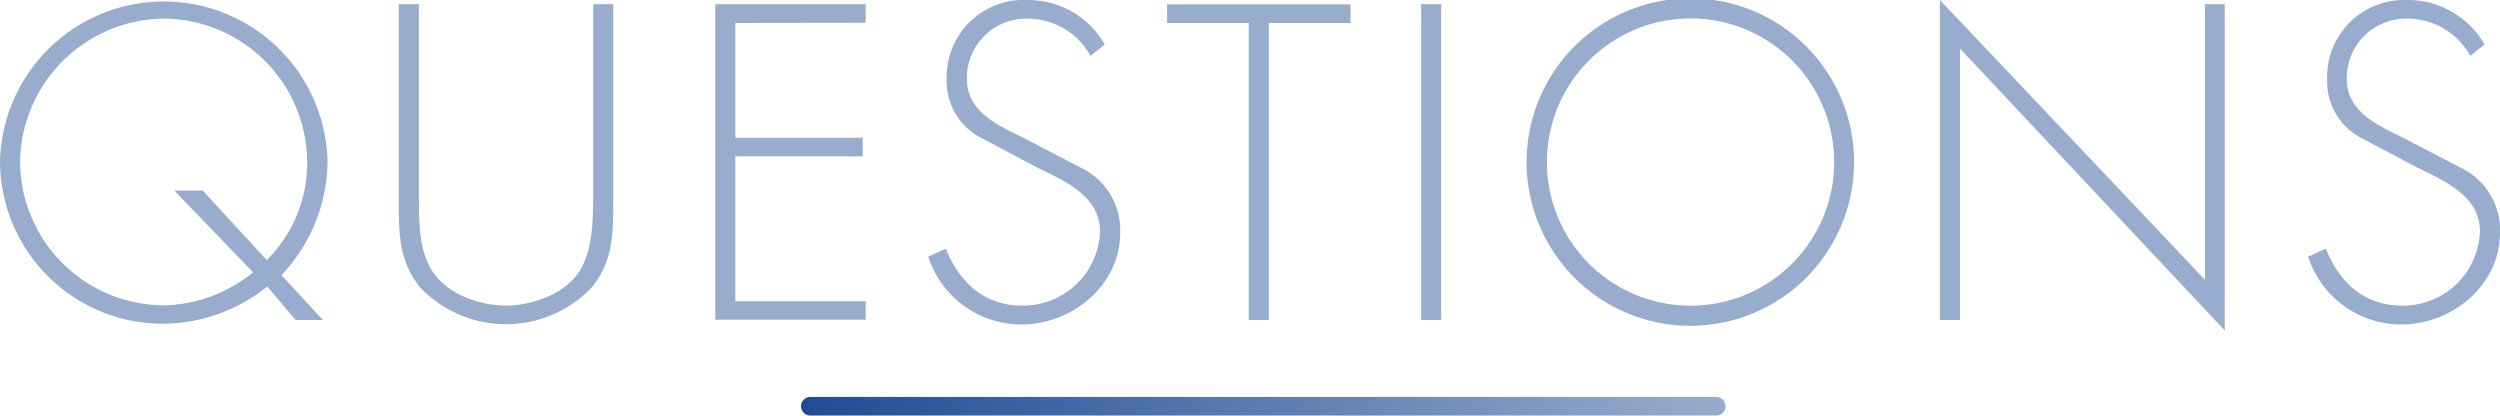
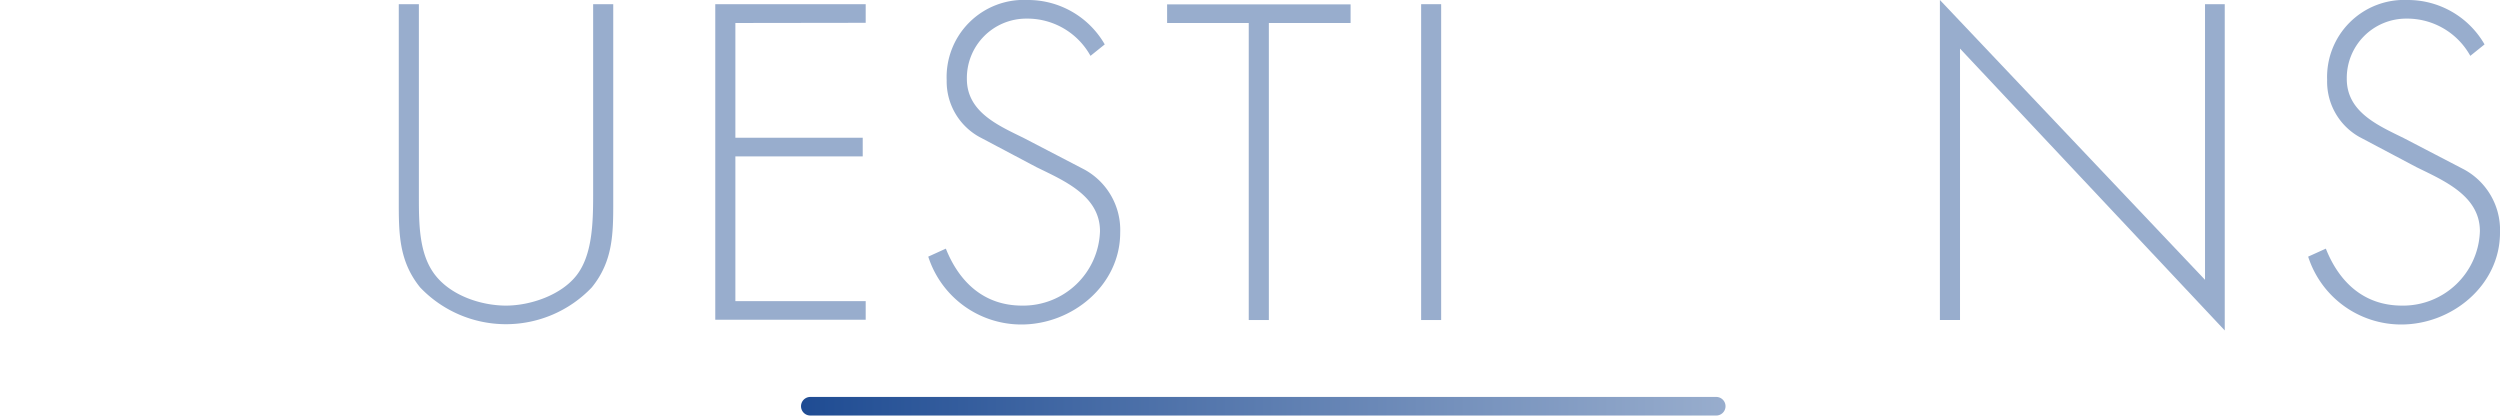
<svg xmlns="http://www.w3.org/2000/svg" height="44.64" viewBox="0 0 268.57 44.64" width="268.57">
  <linearGradient id="a" gradientUnits="userSpaceOnUse" x1="86.05" x2="185.37" y1="43.64" y2="43.64">
    <stop offset="0" stop-color="#1f4c93" />
    <stop offset="1" stop-color="#98adcd" />
  </linearGradient>
  <g fill="#98adcd">
-     <path d="m28.71 30.78a18 18 0 0 1 -11.12 4 17.5 17.5 0 0 1 -17.59-17.37 17.6 17.6 0 0 1 35.19-.13 18 18 0 0 1 -4.95 12.28l4.45 4.82h-2.92zm-.05-2.84a14.71 14.71 0 0 0 4.34-10.26 15.51 15.51 0 0 0 -15.36-15.68 15.6 15.6 0 0 0 -15.48 15.41 15.51 15.51 0 0 0 15.57 15.39 15.57 15.57 0 0 0 9.45-3.55l-8.46-8.78h3.06z" />
    <path d="m63.72.45h2.16v21.15c0 3.46 0 6.43-2.3 9.27a12.73 12.73 0 0 1 -18.45 0c-2.29-2.84-2.29-5.81-2.29-9.27v-21.15h2.16v20.55c0 3.06 0 6.3 1.75 8.55s5 3.28 7.61 3.28 5.94-1.12 7.6-3.28 1.76-5.55 1.76-8.55z" />
    <path d="m79 2.47v12.33h13.68v2h-13.68v15.55h14v2h-16.16v-33.9h16.16v2z" />
    <path d="m117.15 6a7.75 7.75 0 0 0 -6.89-4 6.38 6.38 0 0 0 -6.39 6.48c0 3.56 3.38 5 6.12 6.35l6.48 3.37a7.4 7.4 0 0 1 3.87 6.8c0 5.63-5.13 9.86-10.62 9.86a10.5 10.5 0 0 1 -10-7.29l1.89-.86c1.44 3.6 4.1 6.12 8.19 6.12a8.25 8.25 0 0 0 8.37-8c0-3.82-3.91-5.44-6.84-6.88l-6.12-3.24a6.81 6.81 0 0 1 -3.51-6.08 8.29 8.29 0 0 1 8.7-8.63 9.5 9.5 0 0 1 8.28 4.77z" />
    <path d="m136.31 34.38h-2.16v-31.91h-8.77v-2h19.71v2h-8.78z" />
    <path d="m154.82 34.38h-2.15v-33.93h2.15z" />
-     <path d="m199.18 17.41a17.59 17.59 0 0 1 -35.18 0 17.59 17.59 0 0 1 35.18 0zm-33 0a15.43 15.43 0 0 0 30.86 0 15.43 15.43 0 0 0 -30.86 0z" />
    <path d="m239 35.5-28.44-30.28v29.16h-2.16v-34.38l28.48 30.06v-29.61h2.12z" />
    <path d="m265.38 6a7.75 7.75 0 0 0 -6.88-4 6.38 6.38 0 0 0 -6.39 6.48c0 3.56 3.37 5 6.11 6.35l6.48 3.37a7.4 7.4 0 0 1 3.87 6.8c0 5.63-5.13 9.86-10.61 9.86a10.5 10.5 0 0 1 -10-7.29l1.9-.86c1.43 3.6 4.09 6.12 8.18 6.12a8.25 8.25 0 0 0 8.37-8c0-3.82-3.91-5.44-6.83-6.88l-6.12-3.24a6.81 6.81 0 0 1 -3.46-6.12 8.28 8.28 0 0 1 8.63-8.59 9.5 9.5 0 0 1 8.28 4.77z" />
  </g>
  <path d="m87.05 43.64h97.32" fill="none" stroke="url(#a)" stroke-linecap="round" stroke-miterlimit="10" stroke-width="2" />
</svg>